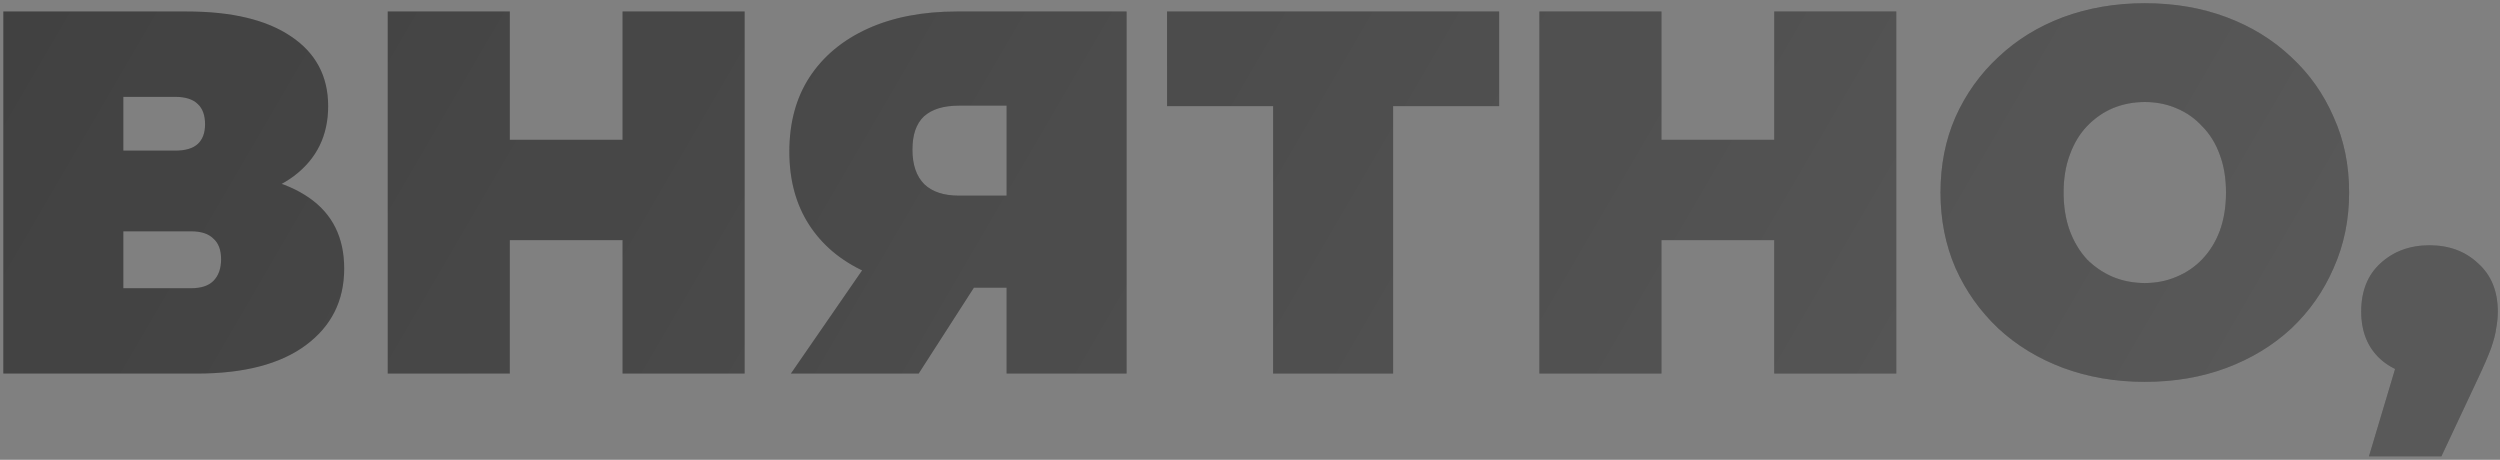
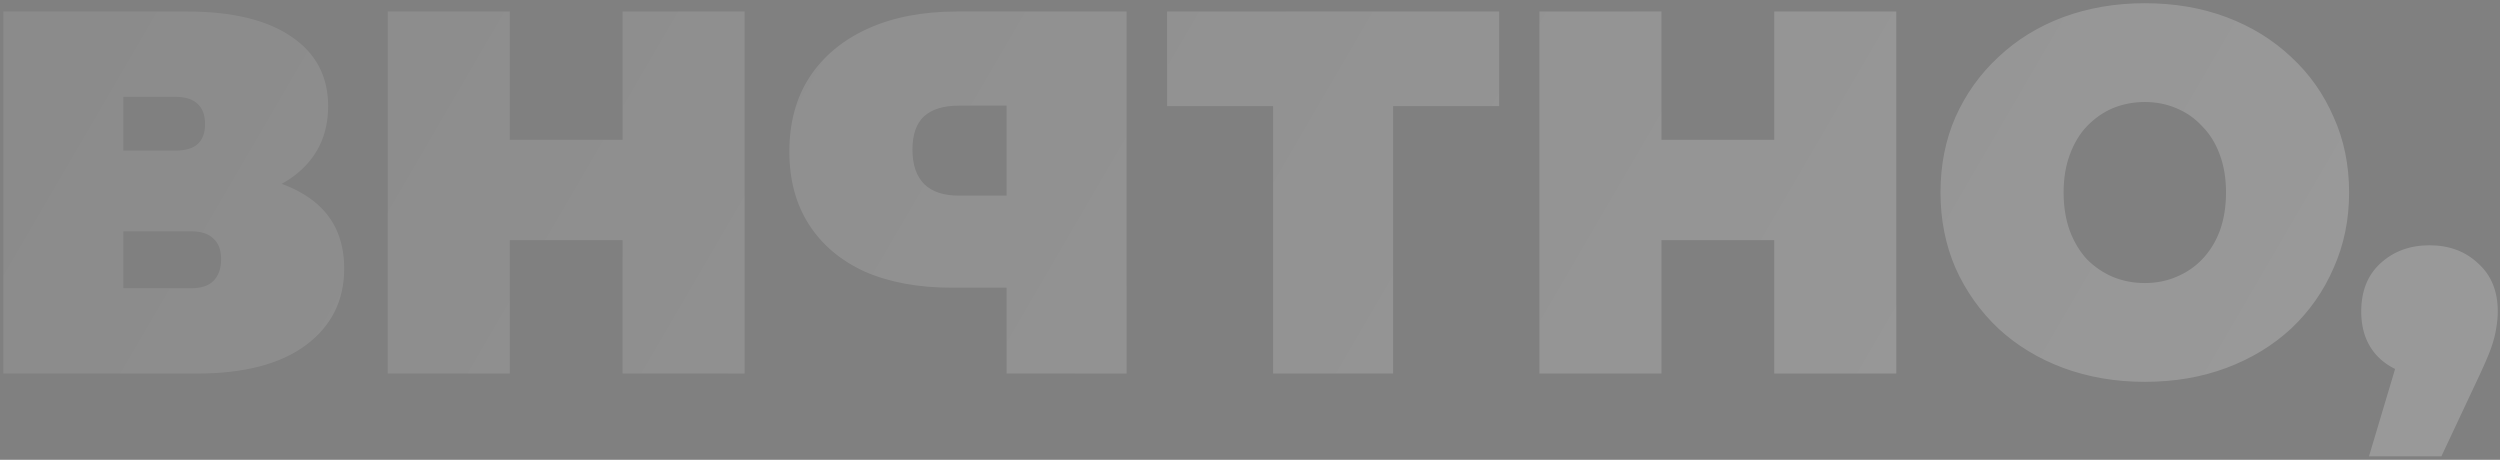
<svg xmlns="http://www.w3.org/2000/svg" width="435" height="80" viewBox="0 0 435 80" fill="none">
  <rect x="0" y="0" width="435" height="80" fill="#808080" stroke="none" />
-   <path d="M0.58 65V2H32.53C40.33 2 46.36 3.44 50.62 6.32C54.94 9.2 57.1 13.25 57.1 18.47C57.1 23.57 55.12 27.62 51.16 30.62C47.2 33.56 41.86 35.03 35.14 35.03L36.94 30.17C44.08 30.17 49.69 31.58 53.77 34.4C57.85 37.22 59.89 41.33 59.89 46.73C59.89 52.31 57.67 56.75 53.23 60.05C48.79 63.35 42.46 65 34.24 65H0.58ZM21.46 50.15H33.25C34.99 50.15 36.28 49.73 37.12 48.89C38.02 47.99 38.47 46.73 38.47 45.11C38.47 43.49 38.02 42.29 37.12 41.51C36.28 40.67 34.99 40.25 33.25 40.25H21.46V50.15ZM21.46 26.21H30.46C32.26 26.21 33.58 25.82 34.42 25.04C35.26 24.26 35.68 23.12 35.68 21.62C35.68 20.06 35.26 18.89 34.42 18.11C33.58 17.27 32.26 16.85 30.46 16.85H21.46V26.21ZM108.325 2H129.565V65H108.325V2ZM88.705 65H67.465V2H88.705V65ZM109.765 41.78H87.265V24.32H109.765V41.78ZM175.146 65V45.83L180.096 50.06H165.606C159.786 50.06 154.746 49.13 150.486 47.27C146.286 45.35 143.046 42.62 140.766 39.08C138.486 35.54 137.346 31.31 137.346 26.39C137.346 21.35 138.516 17.03 140.856 13.43C143.256 9.77 146.646 6.95 151.026 4.97C155.406 2.99 160.566 2 166.506 2H196.026V65H175.146ZM137.616 65L153.456 42.05H174.606L159.846 65H137.616ZM175.146 39.17V13.25L180.096 18.38H166.866C164.166 18.38 162.126 19.01 160.746 20.27C159.426 21.53 158.766 23.45 158.766 26.03C158.766 28.67 159.456 30.68 160.836 32.06C162.216 33.38 164.226 34.04 166.866 34.04H180.096L175.146 39.17ZM221.521 65V13.88L226.111 18.47H203.071V2H260.851V18.47H237.811L242.401 13.88V65H221.521ZM308.715 2H329.955V65H308.715V2ZM289.095 65H267.855V2H289.095V65ZM310.155 41.78H287.655V24.32H310.155V41.78ZM373.196 66.44C368.096 66.44 363.356 65.63 358.976 64.01C354.656 62.39 350.906 60.11 347.726 57.17C344.546 54.17 342.056 50.66 340.256 46.64C338.516 42.62 337.646 38.24 337.646 33.5C337.646 28.7 338.516 24.32 340.256 20.36C342.056 16.34 344.546 12.86 347.726 9.92C350.906 6.92 354.656 4.61 358.976 2.99C363.356 1.37 368.096 0.56 373.196 0.56C378.356 0.56 383.096 1.37 387.416 2.99C391.736 4.61 395.486 6.92 398.666 9.92C401.846 12.86 404.306 16.34 406.046 20.36C407.846 24.32 408.746 28.7 408.746 33.5C408.746 38.24 407.846 42.62 406.046 46.64C404.306 50.66 401.846 54.17 398.666 57.17C395.486 60.11 391.736 62.39 387.416 64.01C383.096 65.63 378.356 66.44 373.196 66.44ZM373.196 49.25C375.176 49.25 377.006 48.89 378.686 48.17C380.426 47.45 381.926 46.43 383.186 45.11C384.506 43.73 385.526 42.08 386.246 40.16C386.966 38.18 387.326 35.96 387.326 33.5C387.326 31.04 386.966 28.85 386.246 26.93C385.526 24.95 384.506 23.3 383.186 21.98C381.926 20.6 380.426 19.55 378.686 18.83C377.006 18.11 375.176 17.75 373.196 17.75C371.216 17.75 369.356 18.11 367.616 18.83C365.936 19.55 364.436 20.6 363.116 21.98C361.856 23.3 360.866 24.95 360.146 26.93C359.426 28.85 359.066 31.04 359.066 33.5C359.066 35.96 359.426 38.18 360.146 40.16C360.866 42.08 361.856 43.73 363.116 45.11C364.436 46.43 365.936 47.45 367.616 48.17C369.356 48.89 371.216 49.25 373.196 49.25ZM412.203 79.4L419.763 54.11L422.733 65.45C419.253 65.45 416.403 64.46 414.183 62.48C411.963 60.44 410.853 57.68 410.853 54.2C410.853 50.66 411.963 47.87 414.183 45.83C416.463 43.73 419.313 42.68 422.733 42.68C426.153 42.68 428.973 43.73 431.193 45.83C433.473 47.87 434.613 50.66 434.613 54.2C434.613 55.16 434.523 56.12 434.343 57.08C434.223 58.04 433.923 59.21 433.443 60.59C432.963 61.91 432.183 63.71 431.103 65.99L424.803 79.4H412.203Z" fill="#2F2F2F" />
-   <path d="M0.58 65V2H32.53C40.33 2 46.36 3.44 50.62 6.32C54.94 9.2 57.1 13.25 57.1 18.47C57.1 23.57 55.12 27.62 51.16 30.62C47.2 33.56 41.86 35.03 35.14 35.03L36.94 30.17C44.08 30.17 49.69 31.58 53.77 34.4C57.85 37.22 59.89 41.33 59.89 46.73C59.89 52.31 57.67 56.75 53.23 60.05C48.79 63.35 42.46 65 34.24 65H0.58ZM21.46 50.15H33.25C34.99 50.15 36.28 49.73 37.12 48.89C38.02 47.99 38.47 46.73 38.47 45.11C38.47 43.49 38.02 42.29 37.12 41.51C36.28 40.67 34.99 40.25 33.25 40.25H21.46V50.15ZM21.46 26.21H30.46C32.26 26.21 33.58 25.82 34.42 25.04C35.26 24.26 35.68 23.12 35.68 21.62C35.68 20.06 35.26 18.89 34.42 18.11C33.58 17.27 32.26 16.85 30.46 16.85H21.46V26.21ZM108.325 2H129.565V65H108.325V2ZM88.705 65H67.465V2H88.705V65ZM109.765 41.78H87.265V24.32H109.765V41.78ZM175.146 65V45.83L180.096 50.06H165.606C159.786 50.06 154.746 49.13 150.486 47.27C146.286 45.35 143.046 42.62 140.766 39.08C138.486 35.54 137.346 31.31 137.346 26.39C137.346 21.35 138.516 17.03 140.856 13.43C143.256 9.77 146.646 6.95 151.026 4.97C155.406 2.99 160.566 2 166.506 2H196.026V65H175.146ZM137.616 65L153.456 42.05H174.606L159.846 65H137.616ZM175.146 39.17V13.25L180.096 18.38H166.866C164.166 18.38 162.126 19.01 160.746 20.27C159.426 21.53 158.766 23.45 158.766 26.03C158.766 28.67 159.456 30.68 160.836 32.06C162.216 33.38 164.226 34.04 166.866 34.04H180.096L175.146 39.17ZM221.521 65V13.88L226.111 18.47H203.071V2H260.851V18.47H237.811L242.401 13.88V65H221.521ZM308.715 2H329.955V65H308.715V2ZM289.095 65H267.855V2H289.095V65ZM310.155 41.78H287.655V24.32H310.155V41.78ZM373.196 66.44C368.096 66.44 363.356 65.63 358.976 64.01C354.656 62.39 350.906 60.11 347.726 57.17C344.546 54.17 342.056 50.66 340.256 46.64C338.516 42.62 337.646 38.24 337.646 33.5C337.646 28.7 338.516 24.32 340.256 20.36C342.056 16.34 344.546 12.86 347.726 9.92C350.906 6.92 354.656 4.61 358.976 2.99C363.356 1.37 368.096 0.56 373.196 0.56C378.356 0.56 383.096 1.37 387.416 2.99C391.736 4.61 395.486 6.92 398.666 9.92C401.846 12.86 404.306 16.34 406.046 20.36C407.846 24.32 408.746 28.7 408.746 33.5C408.746 38.24 407.846 42.62 406.046 46.64C404.306 50.66 401.846 54.17 398.666 57.17C395.486 60.11 391.736 62.39 387.416 64.01C383.096 65.63 378.356 66.44 373.196 66.44ZM373.196 49.25C375.176 49.25 377.006 48.89 378.686 48.17C380.426 47.45 381.926 46.43 383.186 45.11C384.506 43.73 385.526 42.08 386.246 40.16C386.966 38.18 387.326 35.96 387.326 33.5C387.326 31.04 386.966 28.85 386.246 26.93C385.526 24.95 384.506 23.3 383.186 21.98C381.926 20.6 380.426 19.55 378.686 18.83C377.006 18.11 375.176 17.75 373.196 17.75C371.216 17.75 369.356 18.11 367.616 18.83C365.936 19.55 364.436 20.6 363.116 21.98C361.856 23.3 360.866 24.95 360.146 26.93C359.426 28.85 359.066 31.04 359.066 33.5C359.066 35.96 359.426 38.18 360.146 40.16C360.866 42.08 361.856 43.73 363.116 45.11C364.436 46.43 365.936 47.45 367.616 48.17C369.356 48.89 371.216 49.25 373.196 49.25ZM412.203 79.4L419.763 54.11L422.733 65.45C419.253 65.45 416.403 64.46 414.183 62.48C411.963 60.44 410.853 57.68 410.853 54.2C410.853 50.66 411.963 47.87 414.183 45.83C416.463 43.73 419.313 42.68 422.733 42.68C426.153 42.68 428.973 43.73 431.193 45.83C433.473 47.87 434.613 50.66 434.613 54.2C434.613 55.16 434.523 56.12 434.343 57.08C434.223 58.04 433.923 59.21 433.443 60.59C432.963 61.91 432.183 63.71 431.103 65.99L424.803 79.4H412.203Z" fill="url(#paint0_linear_1597_91)" fill-opacity="0.2" />
+   <path d="M0.58 65V2H32.53C40.33 2 46.36 3.44 50.62 6.32C54.94 9.2 57.1 13.25 57.1 18.47C57.1 23.57 55.12 27.62 51.16 30.62C47.2 33.56 41.86 35.03 35.14 35.03L36.94 30.17C44.08 30.17 49.69 31.58 53.77 34.4C57.85 37.22 59.89 41.33 59.89 46.73C59.89 52.31 57.67 56.75 53.23 60.05C48.79 63.35 42.46 65 34.24 65H0.58ZM21.46 50.15H33.25C34.99 50.15 36.28 49.73 37.12 48.89C38.02 47.99 38.47 46.73 38.47 45.11C38.47 43.49 38.02 42.29 37.12 41.51C36.28 40.67 34.99 40.25 33.25 40.25H21.46V50.15ZM21.46 26.21H30.46C32.26 26.21 33.58 25.82 34.42 25.04C35.26 24.26 35.68 23.12 35.68 21.62C35.68 20.06 35.26 18.89 34.42 18.11C33.58 17.27 32.26 16.85 30.46 16.85H21.46V26.21ZM108.325 2H129.565V65H108.325V2ZM88.705 65H67.465V2H88.705V65ZM109.765 41.78H87.265V24.32H109.765V41.78ZM175.146 65V45.83L180.096 50.06H165.606C159.786 50.06 154.746 49.13 150.486 47.27C146.286 45.35 143.046 42.62 140.766 39.08C138.486 35.54 137.346 31.31 137.346 26.39C137.346 21.35 138.516 17.03 140.856 13.43C143.256 9.77 146.646 6.95 151.026 4.97C155.406 2.99 160.566 2 166.506 2H196.026V65H175.146ZM137.616 65H174.606L159.846 65H137.616ZM175.146 39.17V13.25L180.096 18.38H166.866C164.166 18.38 162.126 19.01 160.746 20.27C159.426 21.53 158.766 23.45 158.766 26.03C158.766 28.67 159.456 30.68 160.836 32.06C162.216 33.38 164.226 34.04 166.866 34.04H180.096L175.146 39.17ZM221.521 65V13.88L226.111 18.47H203.071V2H260.851V18.47H237.811L242.401 13.88V65H221.521ZM308.715 2H329.955V65H308.715V2ZM289.095 65H267.855V2H289.095V65ZM310.155 41.78H287.655V24.32H310.155V41.78ZM373.196 66.44C368.096 66.44 363.356 65.63 358.976 64.01C354.656 62.39 350.906 60.11 347.726 57.17C344.546 54.17 342.056 50.66 340.256 46.64C338.516 42.62 337.646 38.24 337.646 33.5C337.646 28.7 338.516 24.32 340.256 20.36C342.056 16.34 344.546 12.86 347.726 9.92C350.906 6.92 354.656 4.61 358.976 2.99C363.356 1.37 368.096 0.56 373.196 0.56C378.356 0.56 383.096 1.37 387.416 2.99C391.736 4.61 395.486 6.92 398.666 9.92C401.846 12.86 404.306 16.34 406.046 20.36C407.846 24.32 408.746 28.7 408.746 33.5C408.746 38.24 407.846 42.62 406.046 46.64C404.306 50.66 401.846 54.17 398.666 57.17C395.486 60.11 391.736 62.39 387.416 64.01C383.096 65.63 378.356 66.44 373.196 66.44ZM373.196 49.25C375.176 49.25 377.006 48.89 378.686 48.17C380.426 47.45 381.926 46.43 383.186 45.11C384.506 43.73 385.526 42.08 386.246 40.16C386.966 38.18 387.326 35.96 387.326 33.5C387.326 31.04 386.966 28.85 386.246 26.93C385.526 24.95 384.506 23.3 383.186 21.98C381.926 20.6 380.426 19.55 378.686 18.83C377.006 18.11 375.176 17.75 373.196 17.75C371.216 17.75 369.356 18.11 367.616 18.83C365.936 19.55 364.436 20.6 363.116 21.98C361.856 23.3 360.866 24.95 360.146 26.93C359.426 28.85 359.066 31.04 359.066 33.5C359.066 35.96 359.426 38.18 360.146 40.16C360.866 42.08 361.856 43.73 363.116 45.11C364.436 46.43 365.936 47.45 367.616 48.17C369.356 48.89 371.216 49.25 373.196 49.25ZM412.203 79.4L419.763 54.11L422.733 65.45C419.253 65.45 416.403 64.46 414.183 62.48C411.963 60.44 410.853 57.68 410.853 54.2C410.853 50.66 411.963 47.87 414.183 45.83C416.463 43.73 419.313 42.68 422.733 42.68C426.153 42.68 428.973 43.73 431.193 45.83C433.473 47.87 434.613 50.66 434.613 54.2C434.613 55.16 434.523 56.12 434.343 57.08C434.223 58.04 433.923 59.21 433.443 60.59C432.963 61.91 432.183 63.71 431.103 65.99L424.803 79.4H412.203Z" fill="url(#paint0_linear_1597_91)" fill-opacity="0.2" />
  <defs>
    <linearGradient id="paint0_linear_1597_91" x1="-674.5" y1="-360" x2="317.543" y2="217.279" gradientUnits="userSpaceOnUse">
      <stop stop-color="white" />
      <stop offset="0.53" stop-color="white" stop-opacity="0.19" />
      <stop offset="1" stop-color="white" />
    </linearGradient>
  </defs>
</svg>